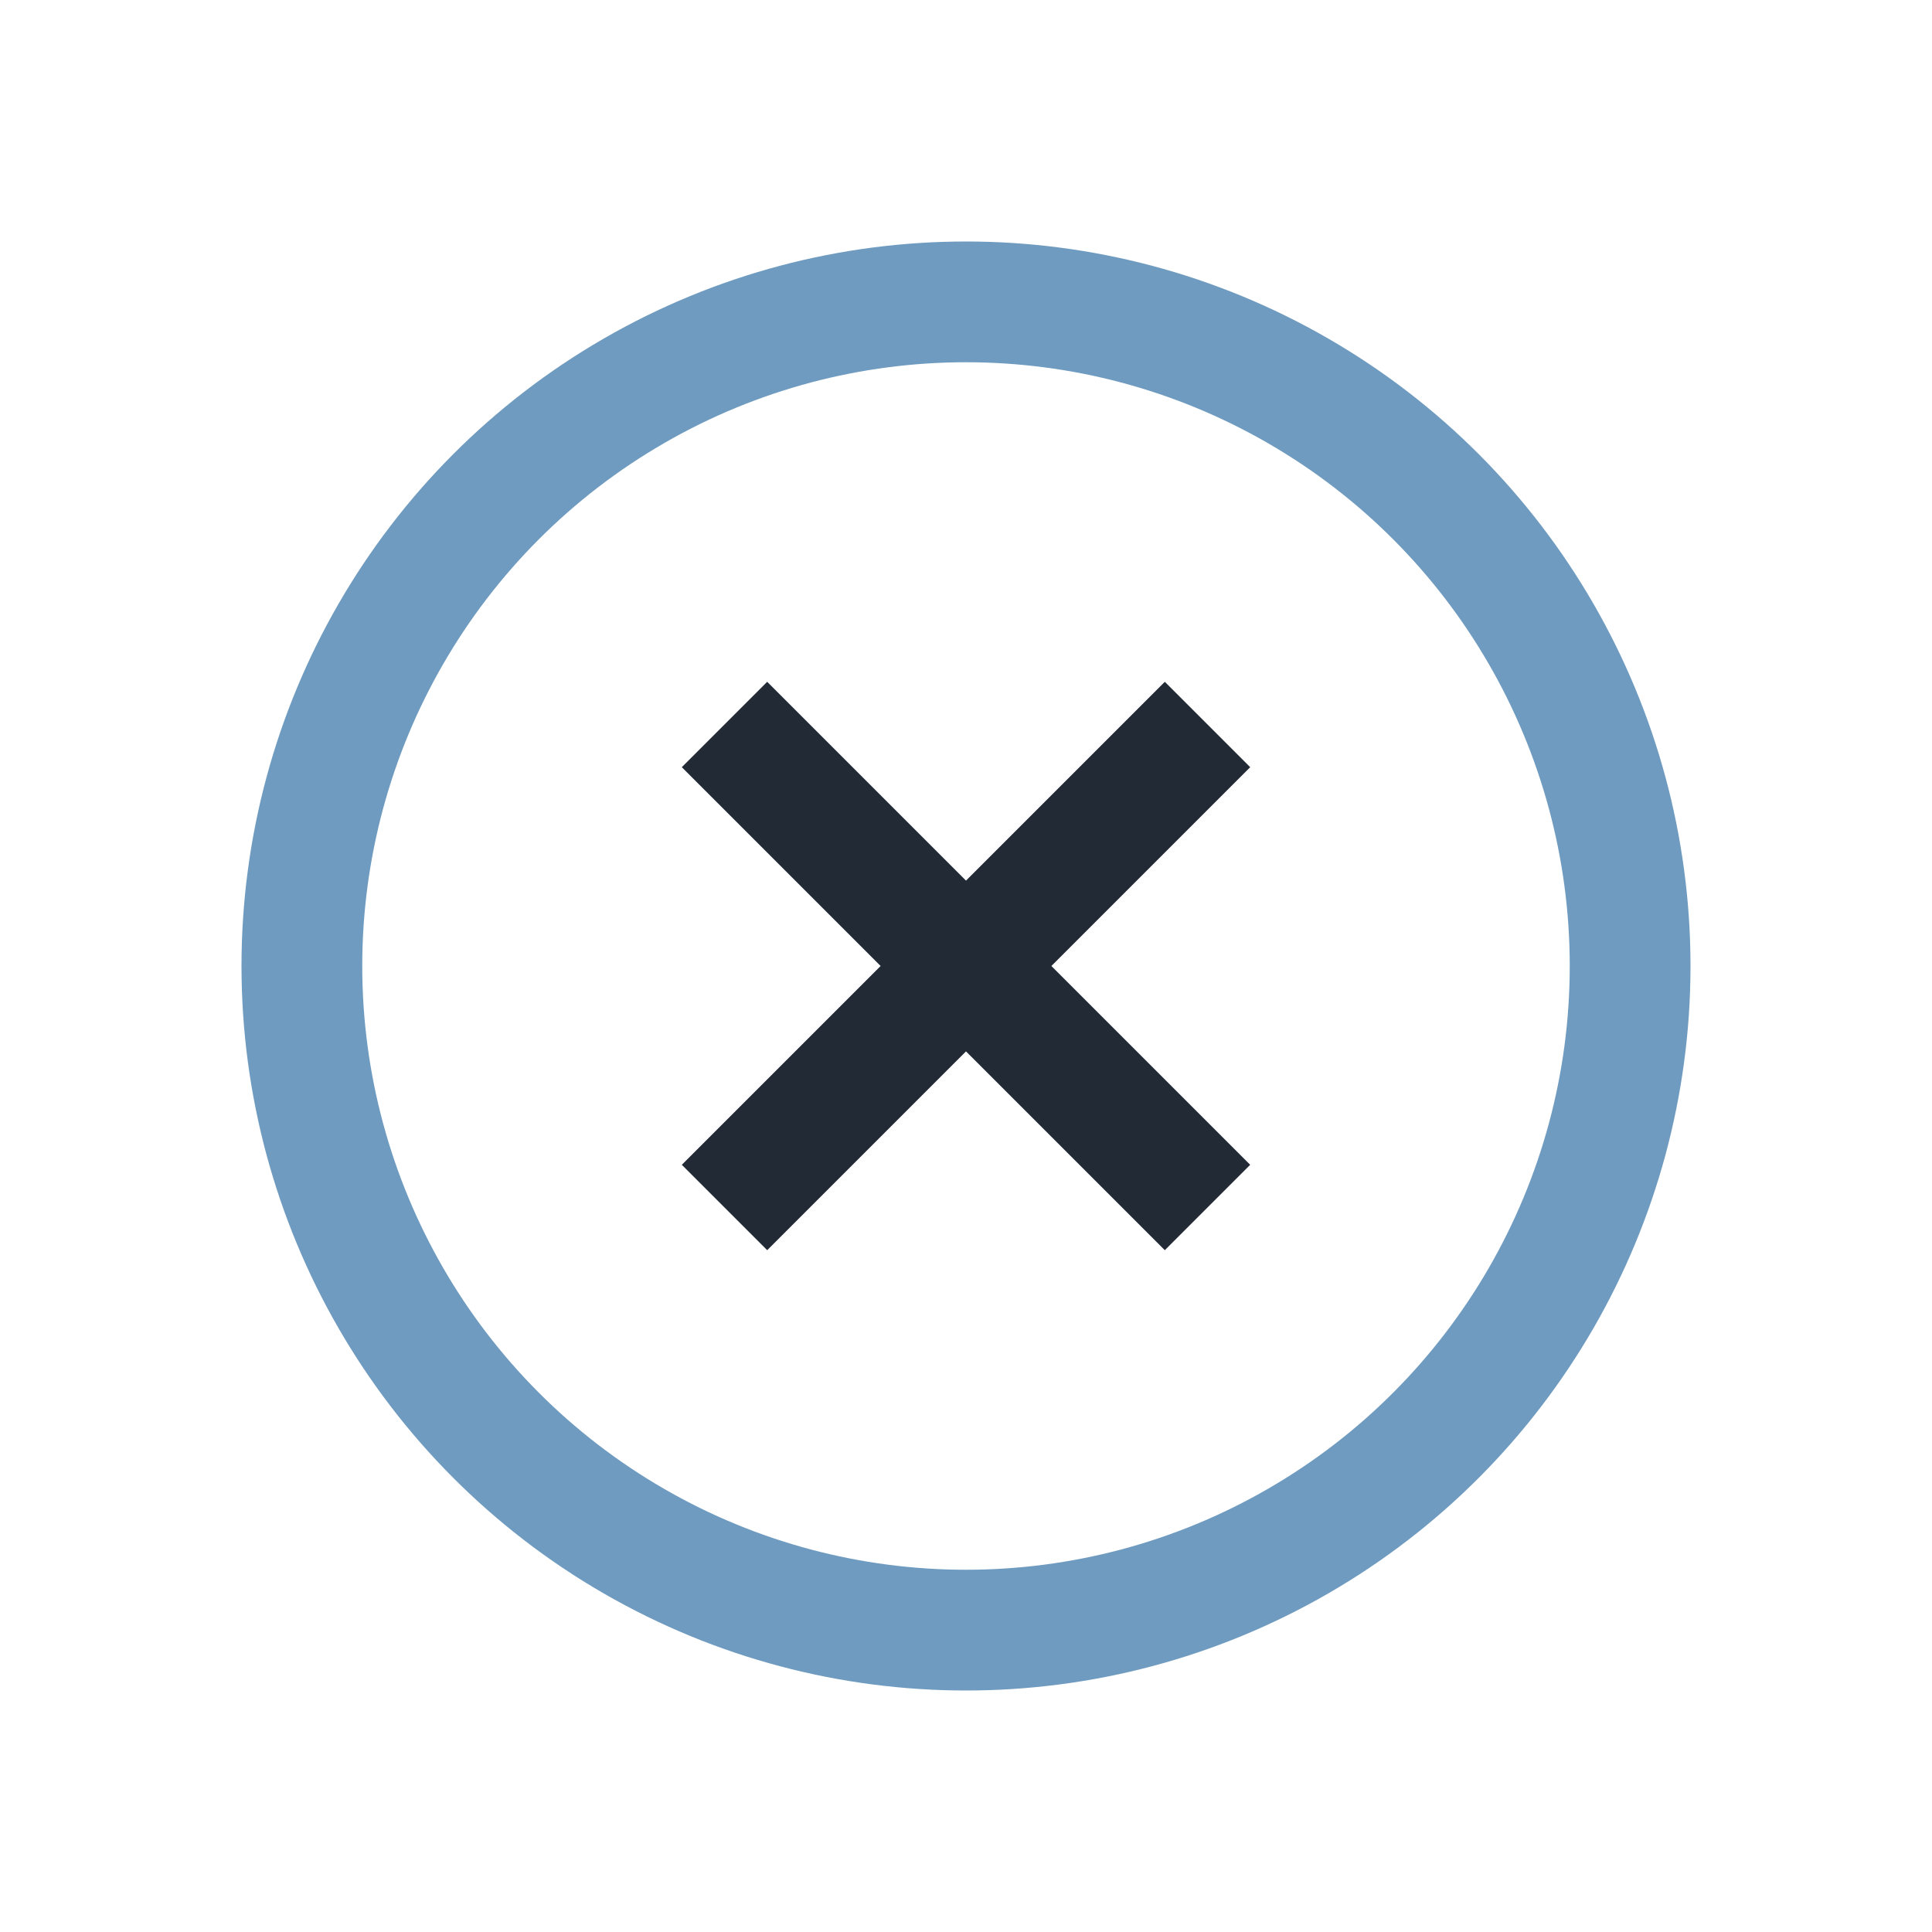
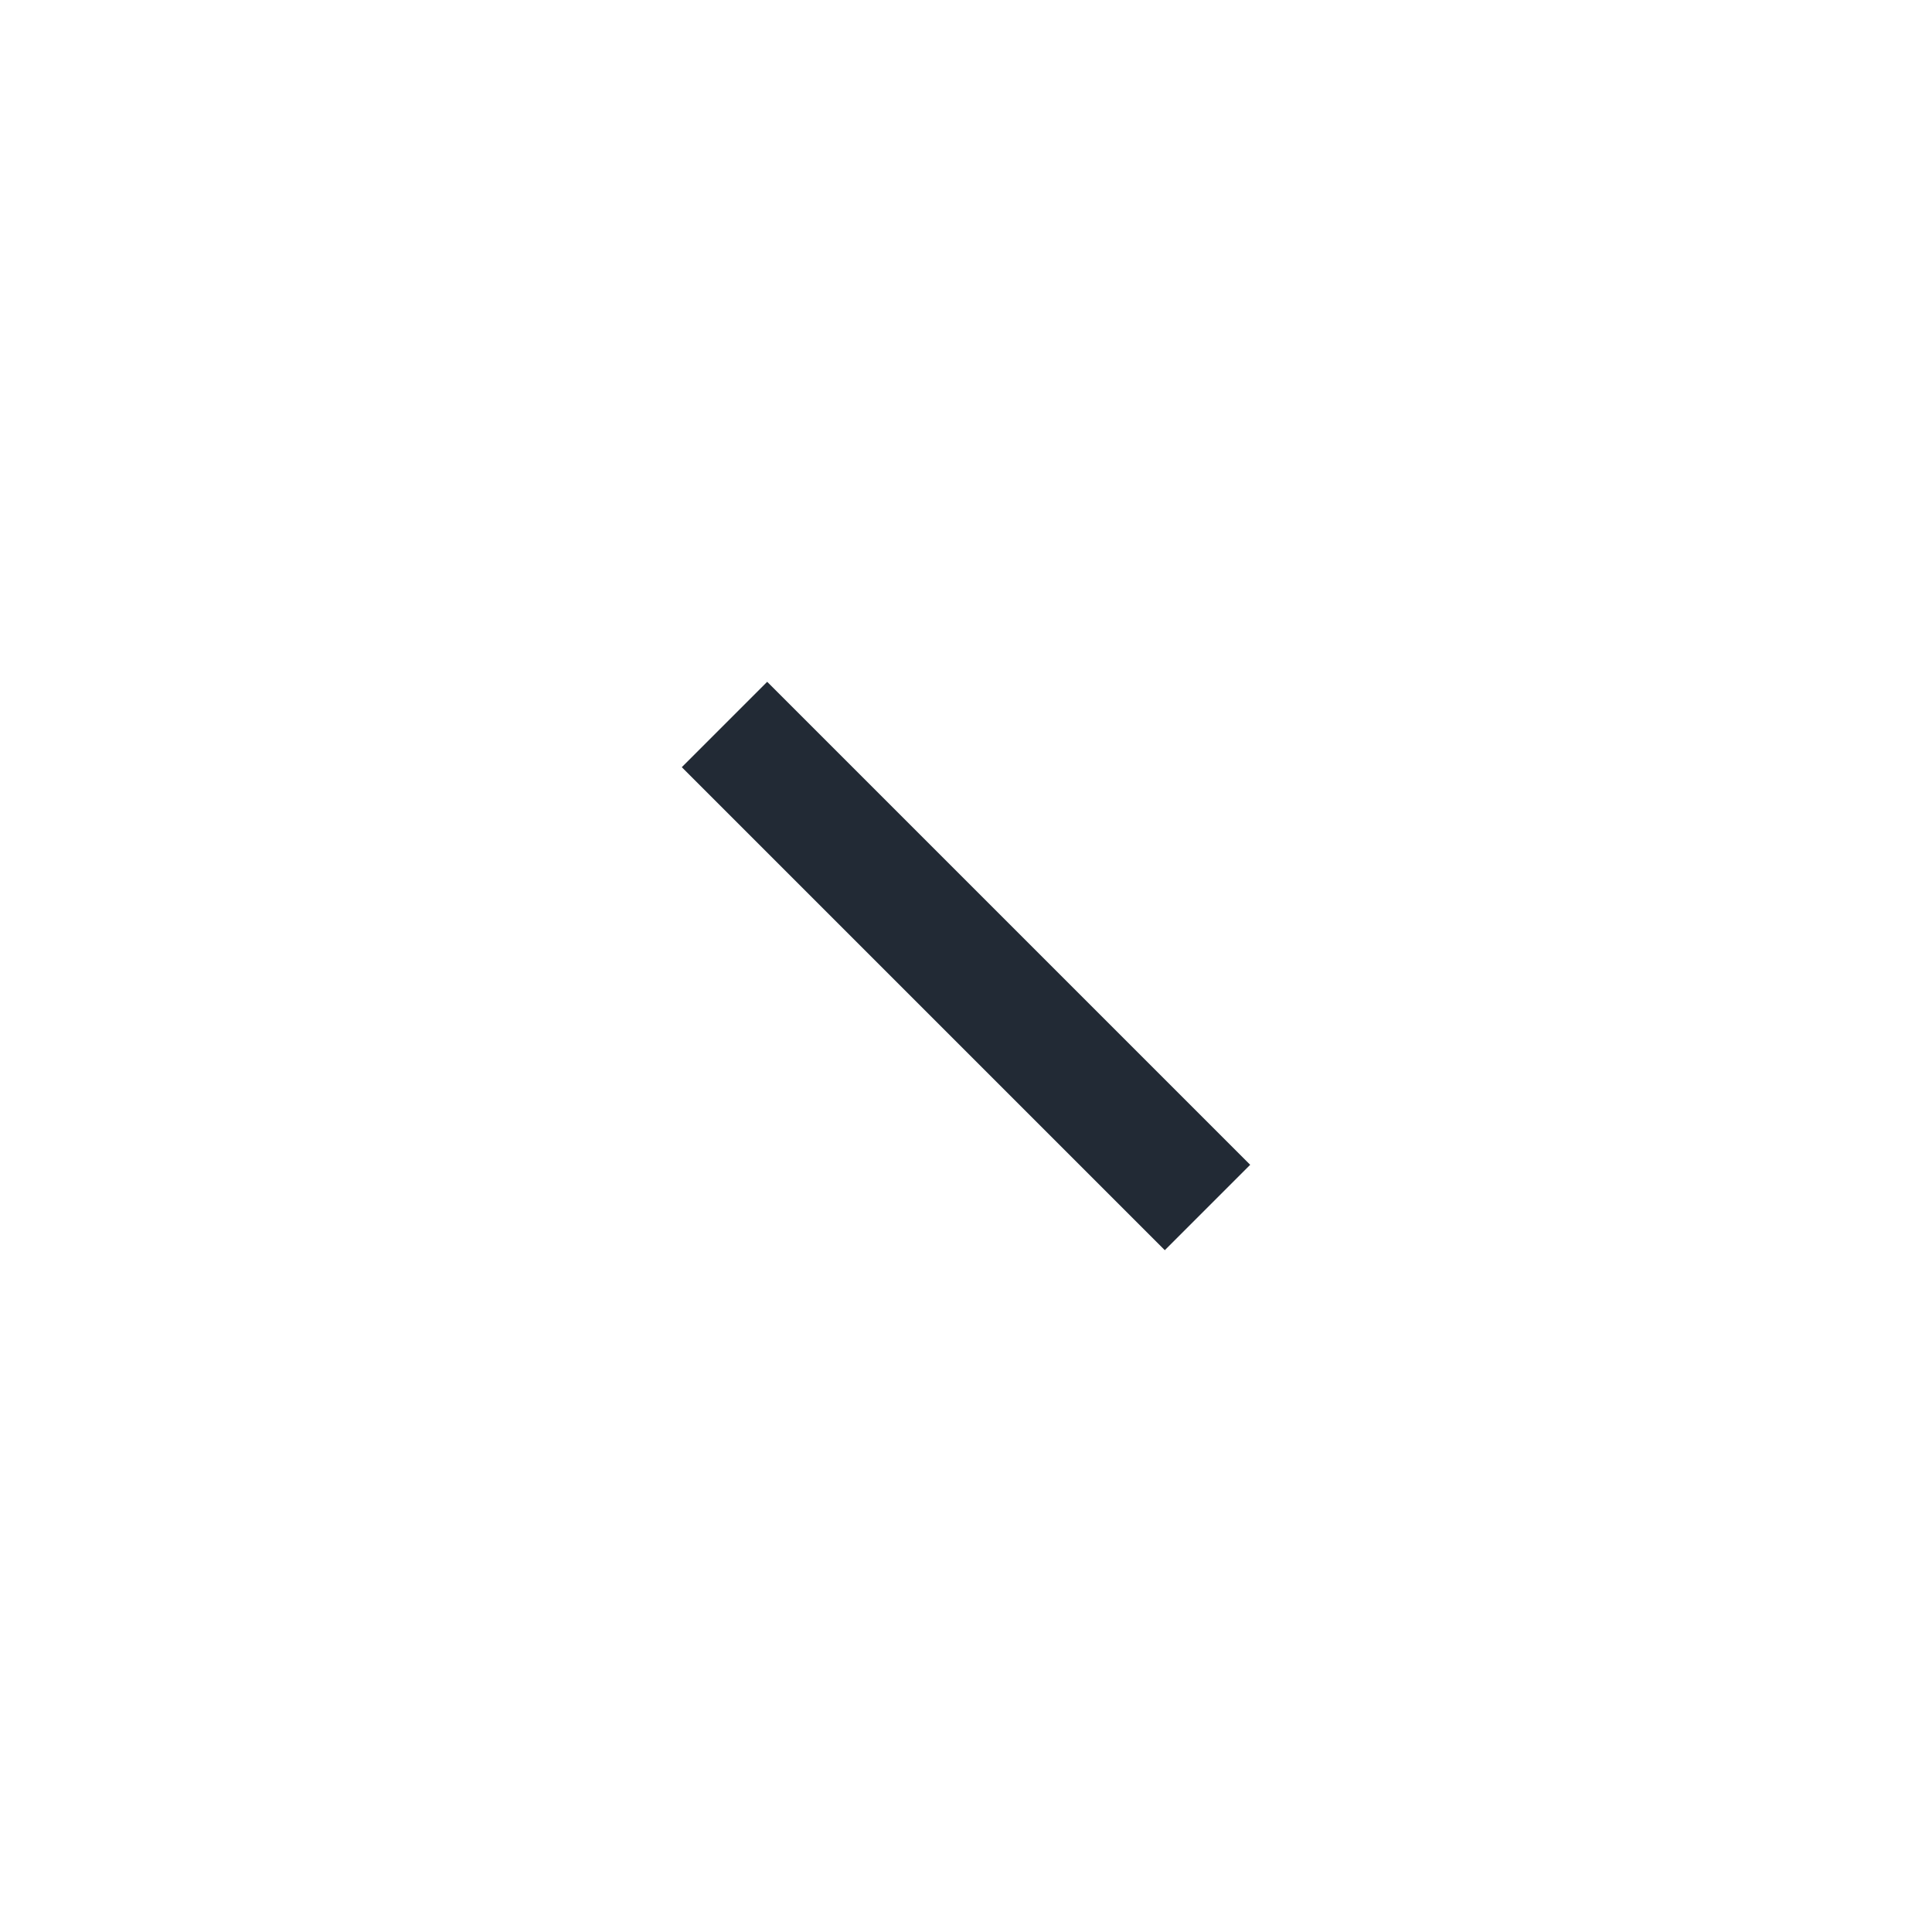
<svg xmlns="http://www.w3.org/2000/svg" width="32" height="32" viewBox="0 0 32 32">
-   <circle cx="16" cy="16" r="11" fill="none" stroke="#6E9BBF" stroke-width="2" />
-   <path d="M12 12l8 8M20 12l-8 8" stroke="#222A35" stroke-width="2" />
+   <path d="M12 12l8 8M20 12" stroke="#222A35" stroke-width="2" />
</svg>